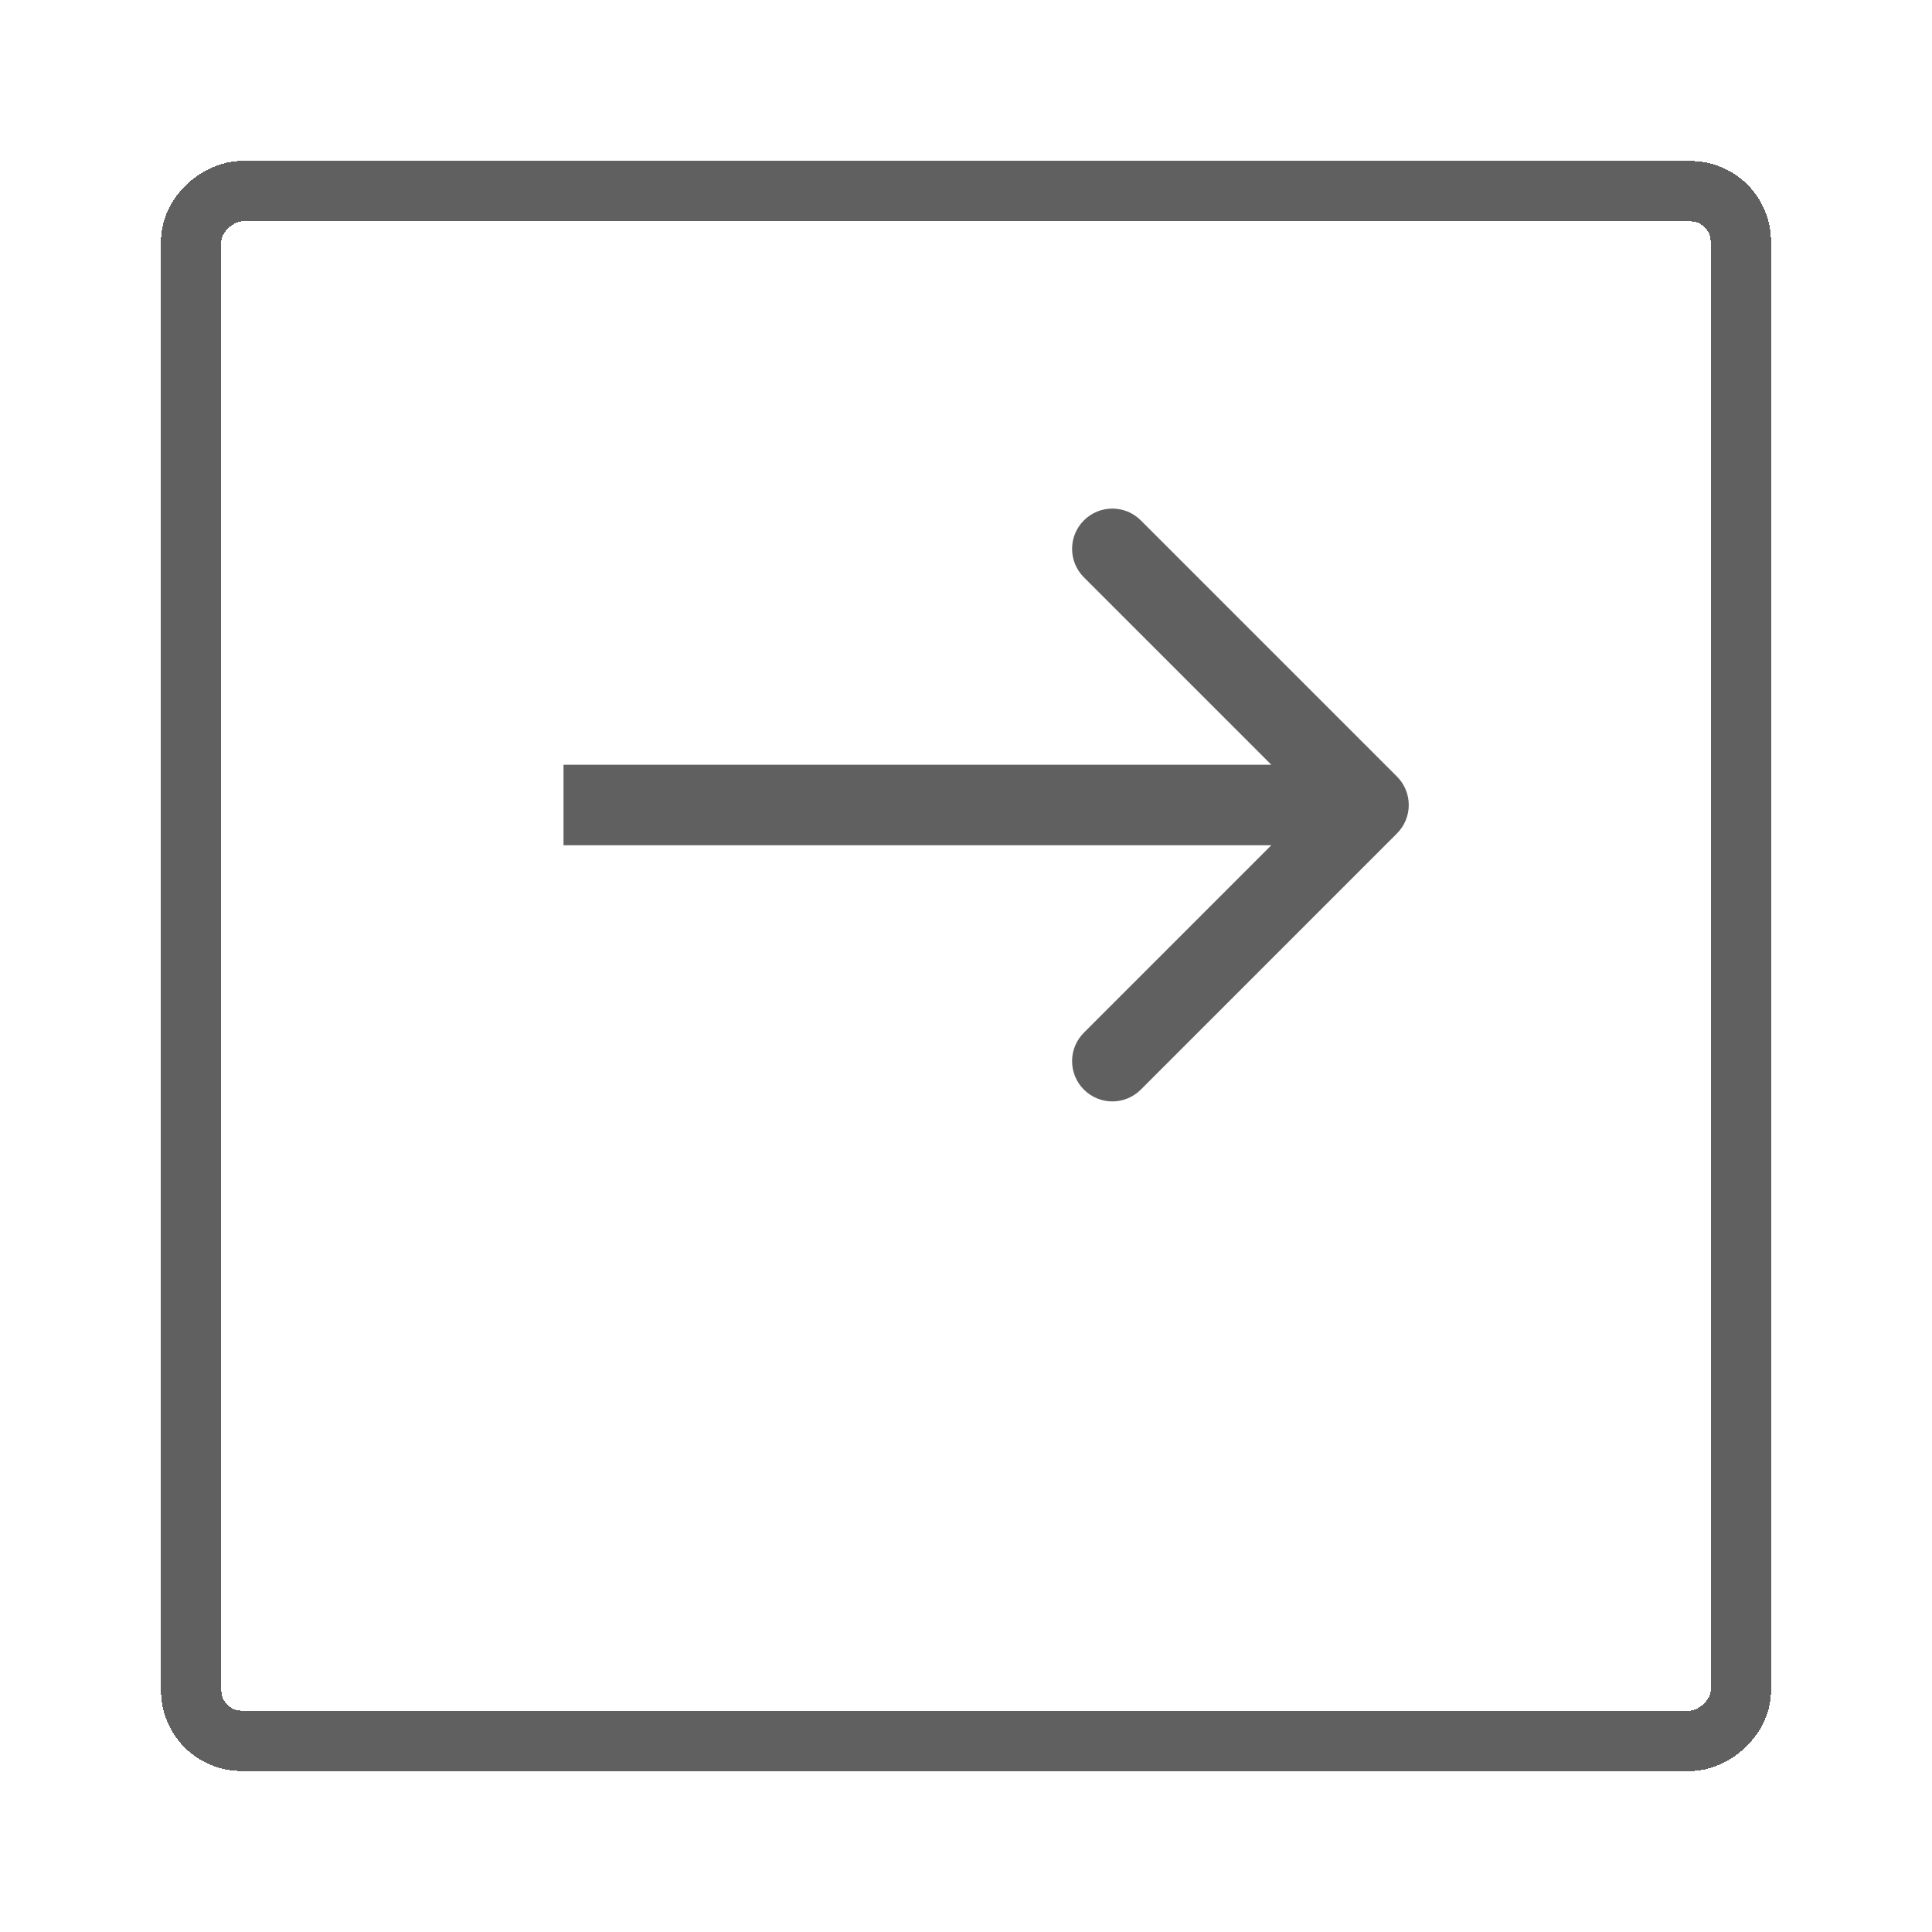
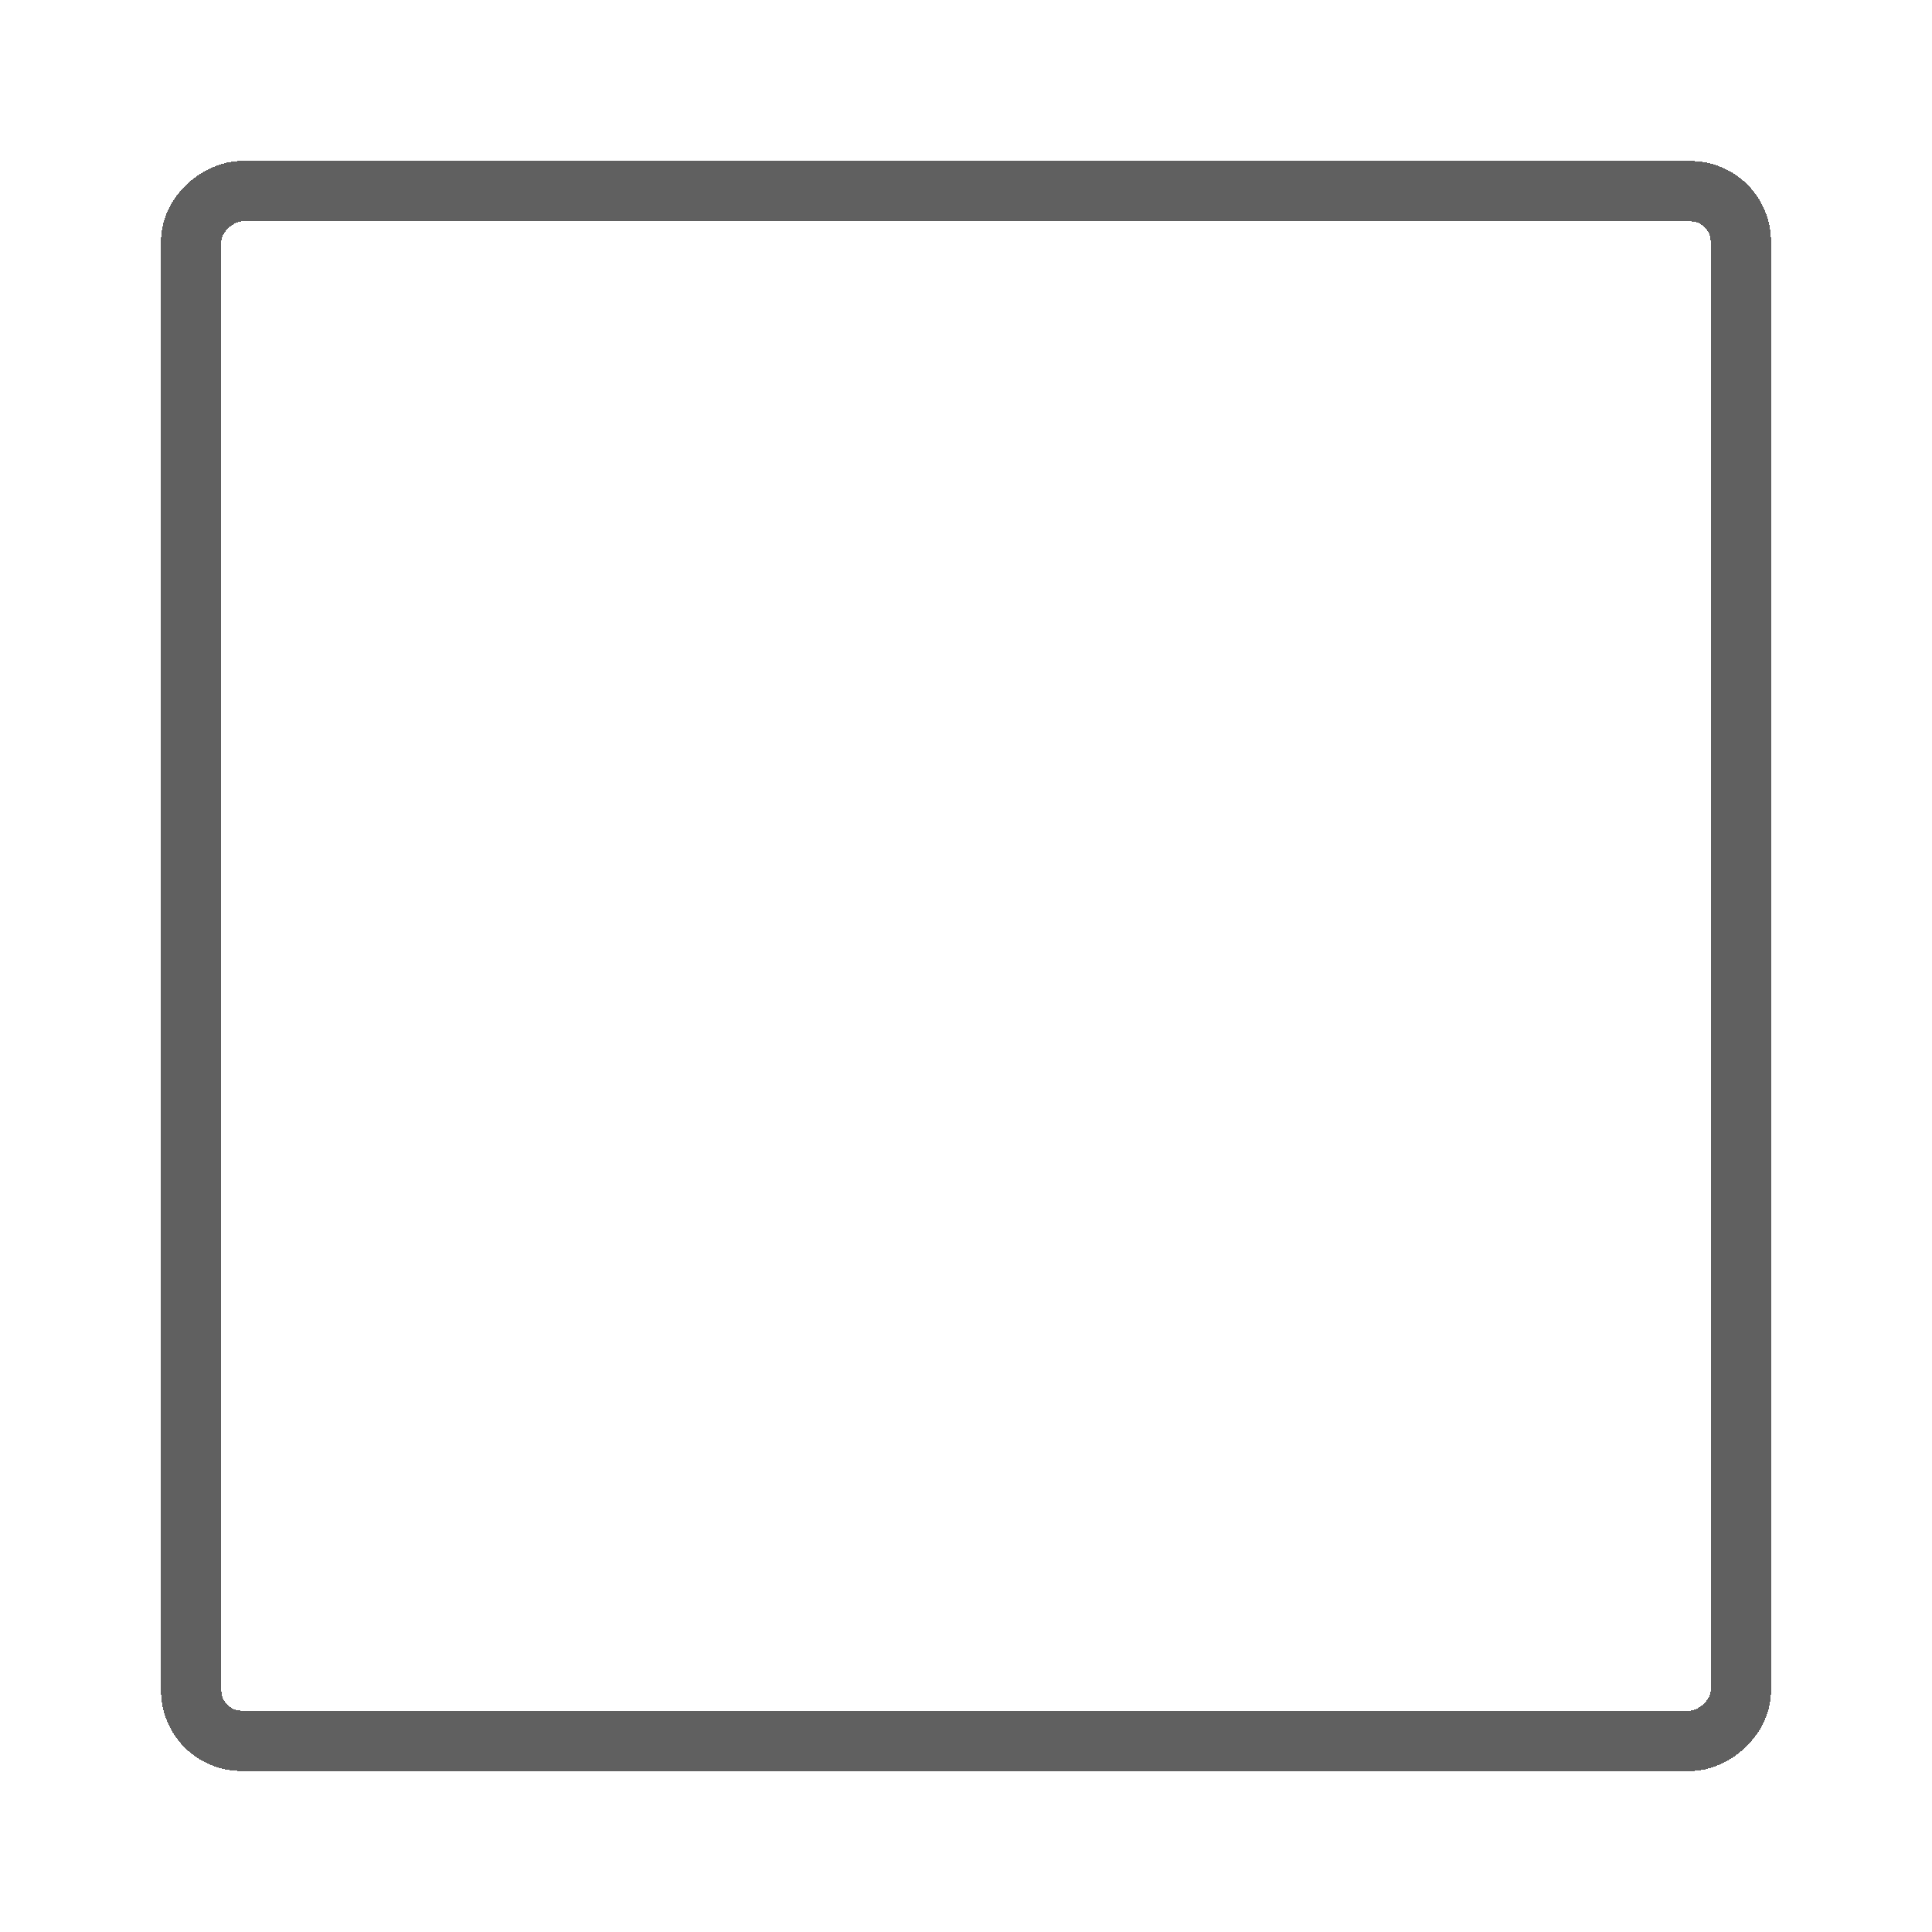
<svg xmlns="http://www.w3.org/2000/svg" width="48" height="48" viewBox="0 0 48 48" fill="none">
  <g filter="url(#filter0_d_1905_1377)">
    <rect x="43.25" y="0.75" width="38.5" height="38.5" rx="1.25" transform="rotate(90 43.25 0.75)" stroke="#606060" stroke-width="1.5" shape-rendering="crispEdges" />
  </g>
-   <path d="M34.707 20.707C35.098 20.317 35.098 19.683 34.707 19.293L28.343 12.929C27.953 12.538 27.32 12.538 26.929 12.929C26.538 13.319 26.538 13.953 26.929 14.343L32.586 20L26.929 25.657C26.538 26.047 26.538 26.68 26.929 27.071C27.32 27.462 27.953 27.462 28.343 27.071L34.707 20.707ZM14 21L34 21L34 19L14 19L14 21Z" fill="#606060" />
  <defs>
    <filter id="filter0_d_1905_1377" x="0" y="0" width="48" height="48" filterUnits="userSpaceOnUse" color-interpolation-filters="sRGB">
      <feFlood flood-opacity="0" result="BackgroundImageFix" />
      <feColorMatrix in="SourceAlpha" type="matrix" values="0 0 0 0 0 0 0 0 0 0 0 0 0 0 0 0 0 0 127 0" result="hardAlpha" />
      <feOffset dy="4" />
      <feGaussianBlur stdDeviation="2" />
      <feComposite in2="hardAlpha" operator="out" />
      <feColorMatrix type="matrix" values="0 0 0 0 0 0 0 0 0 0 0 0 0 0 0 0 0 0 0.25 0" />
      <feBlend mode="normal" in2="BackgroundImageFix" result="effect1_dropShadow_1905_1377" />
      <feBlend mode="normal" in="SourceGraphic" in2="effect1_dropShadow_1905_1377" result="shape" />
    </filter>
  </defs>
</svg>